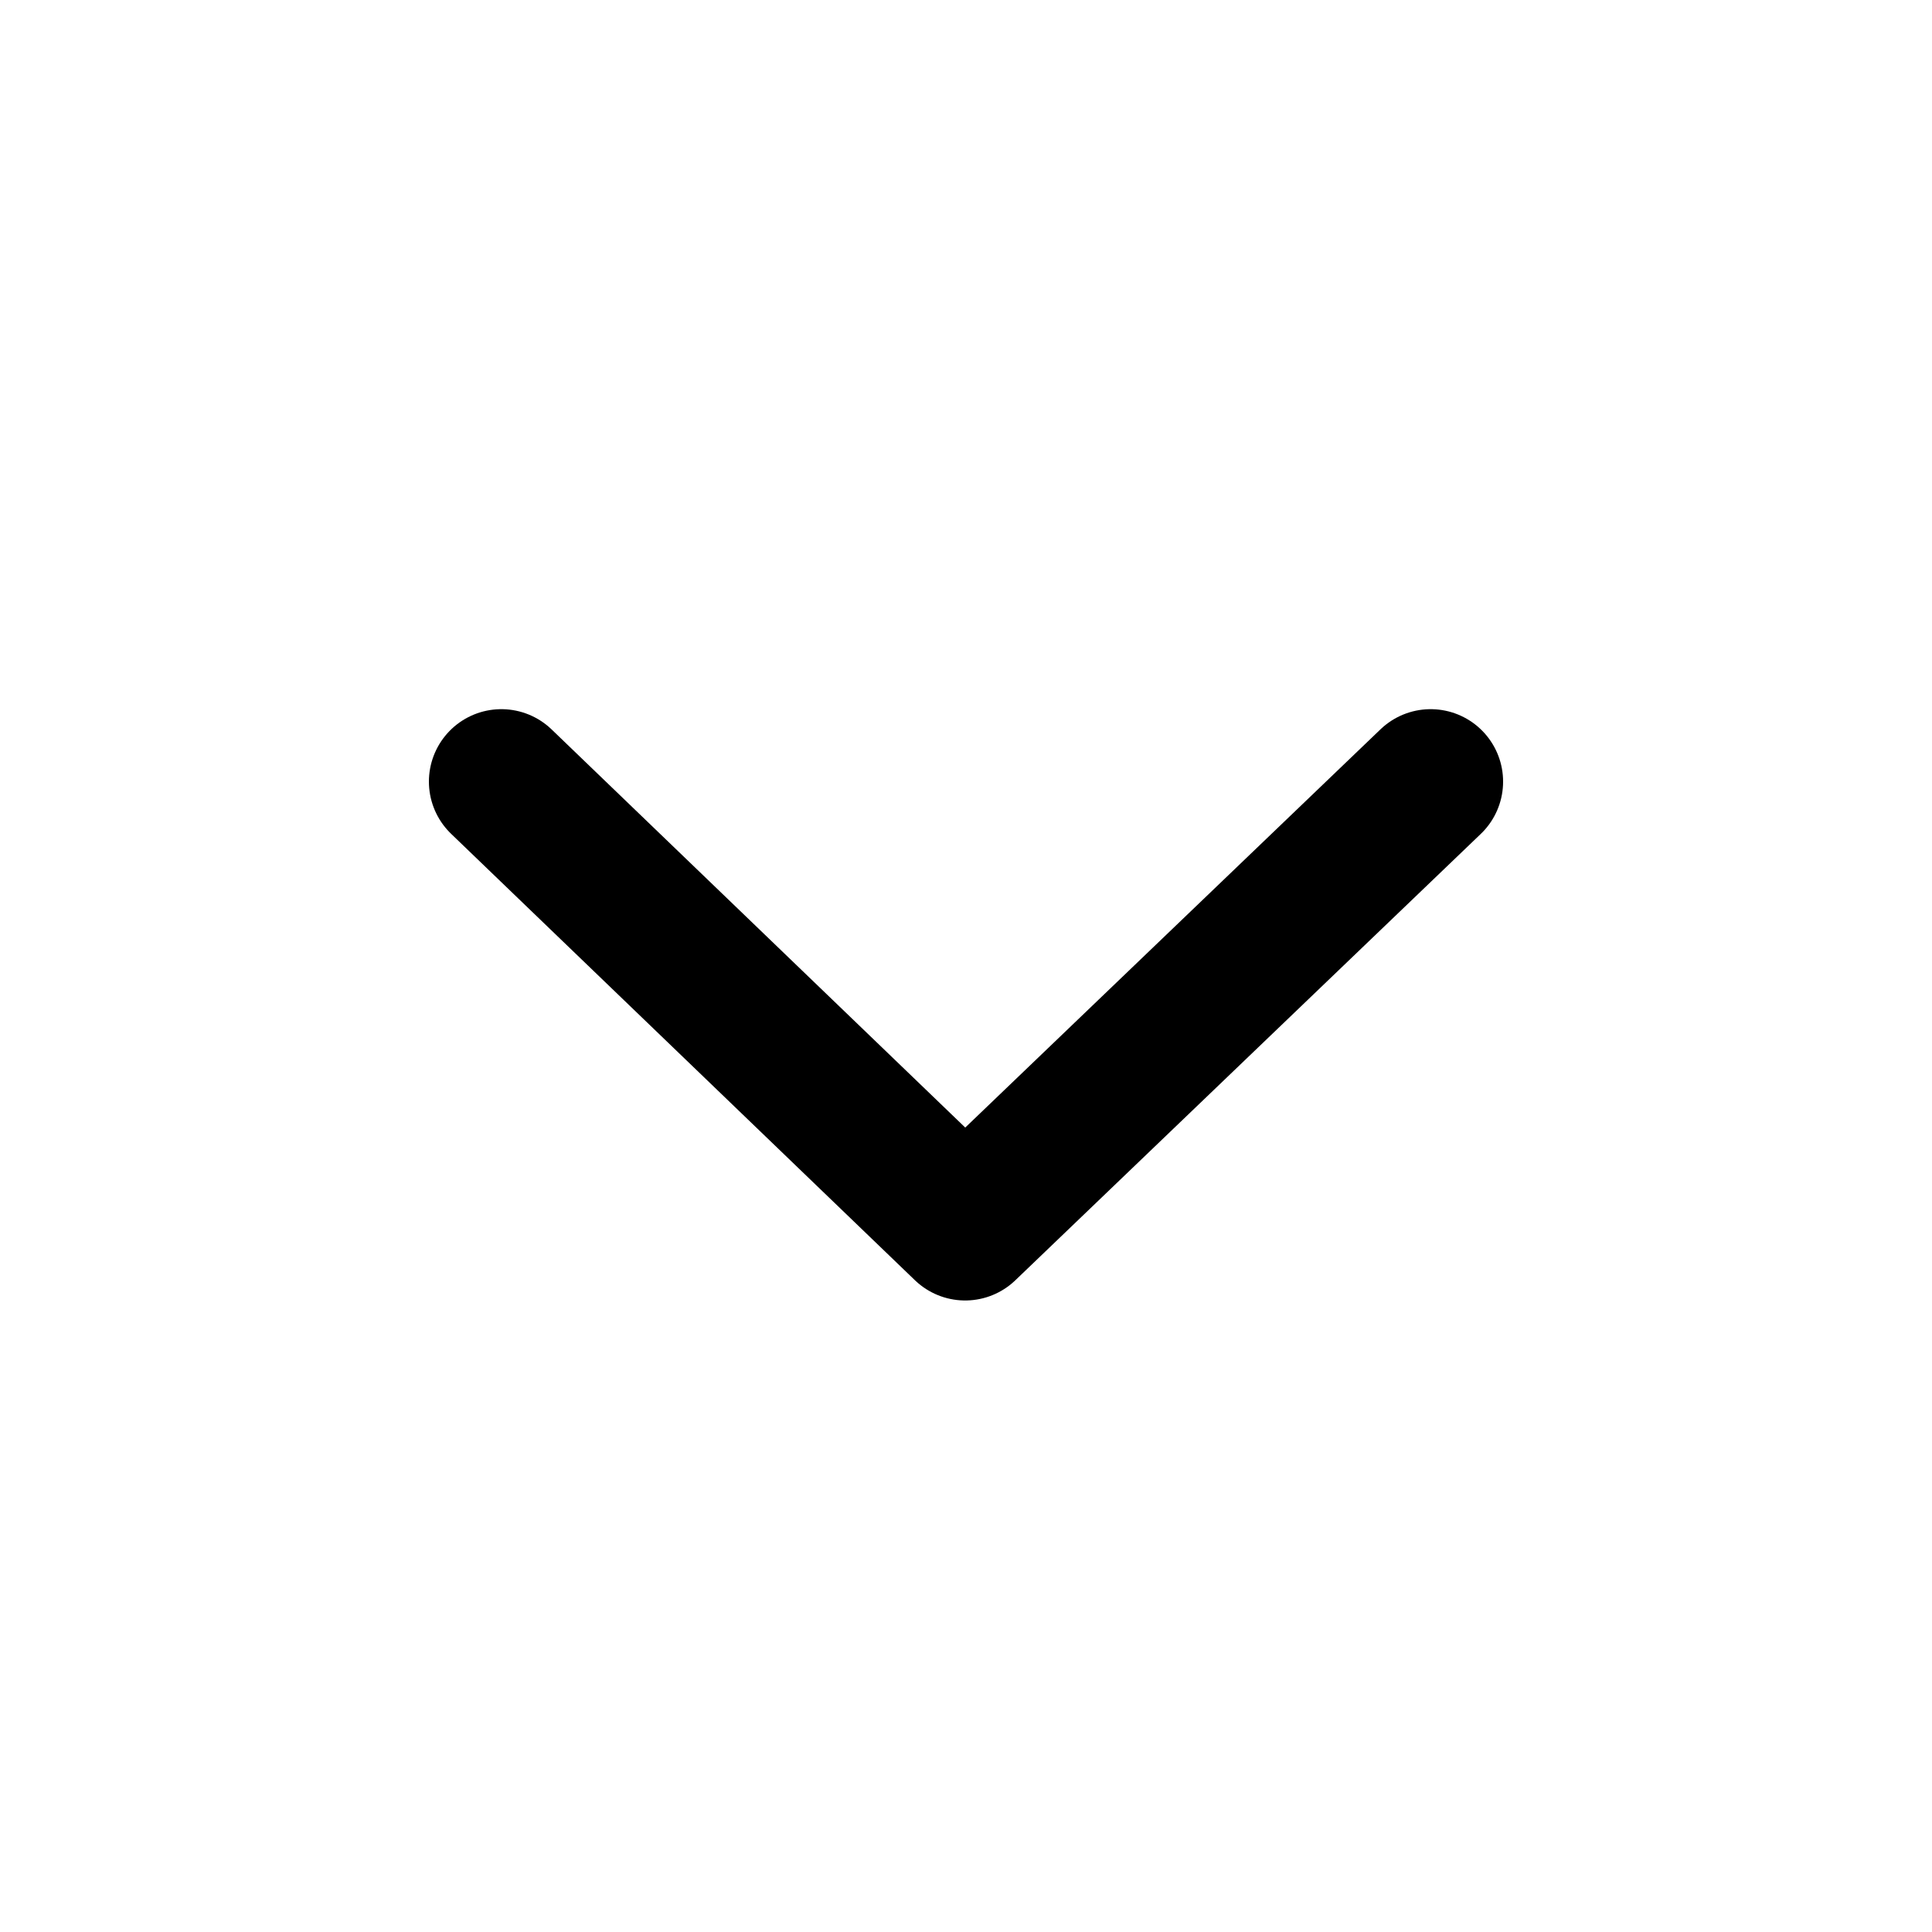
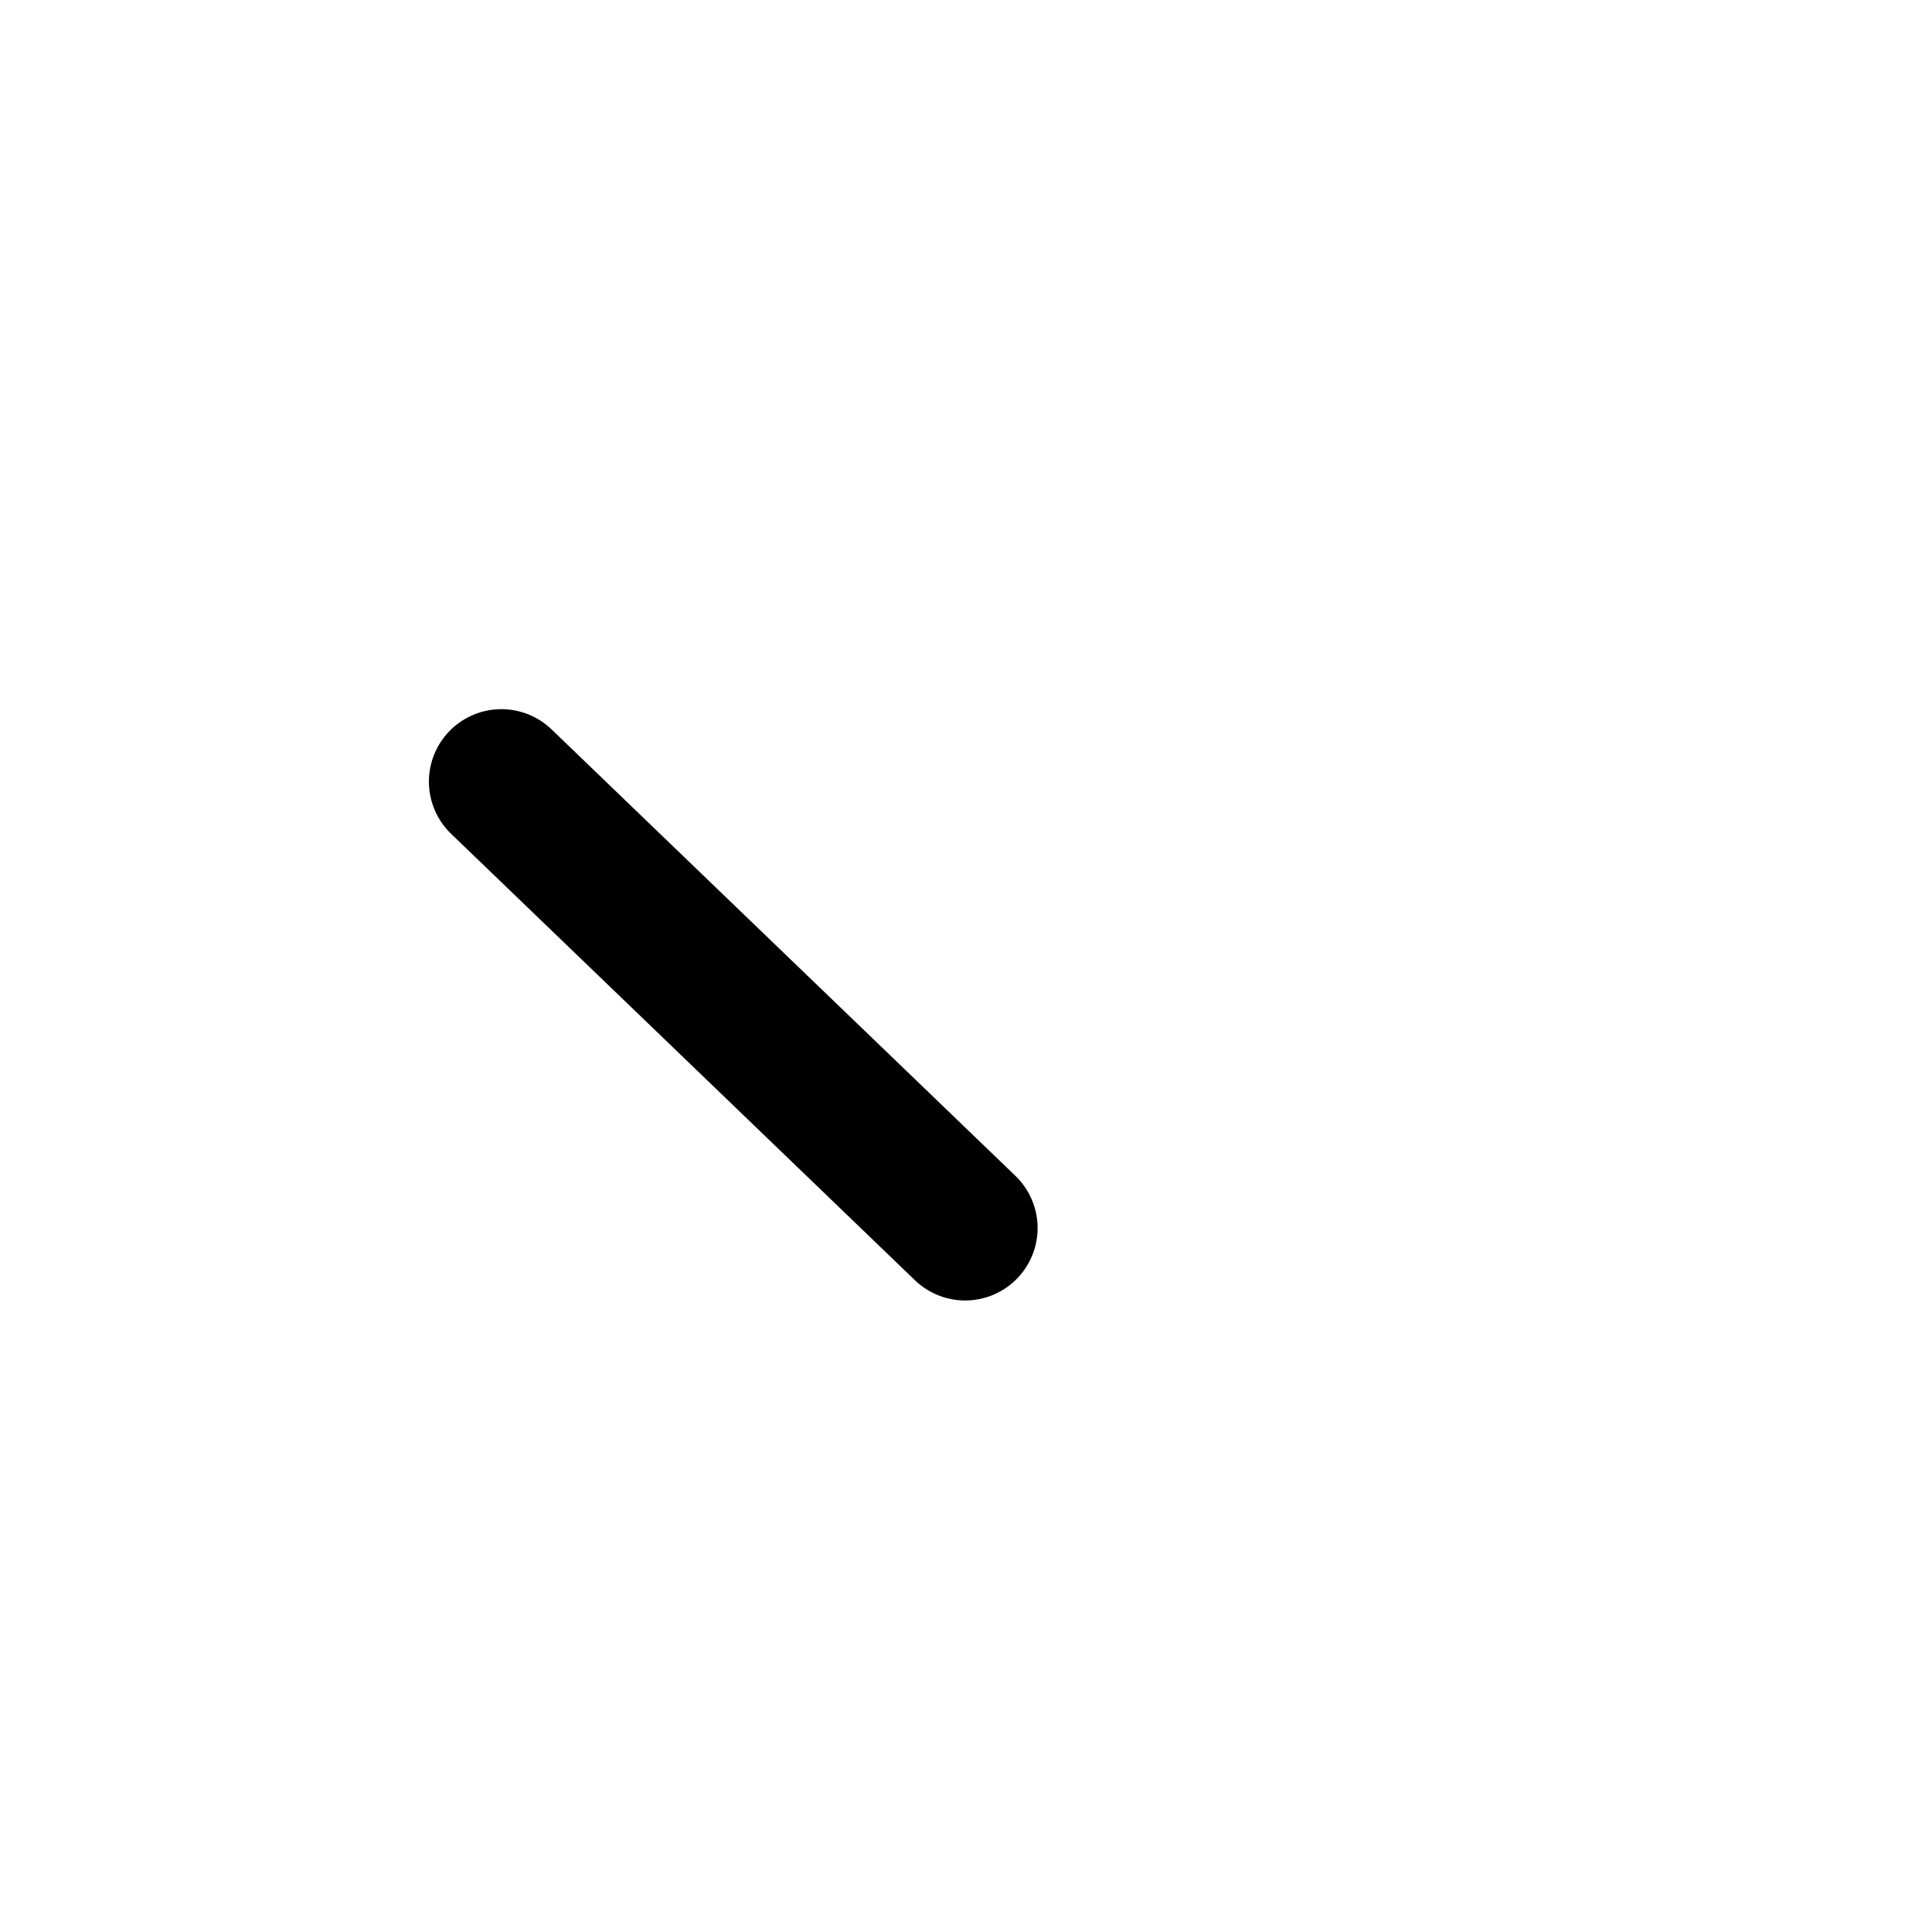
<svg xmlns="http://www.w3.org/2000/svg" width="16" height="16" viewBox="0 0 16 16" fill="none">
-   <path d="M4.152 6.473L7.993 10.17L11.848 6.473" stroke="black" stroke-width="1.2" stroke-linecap="round" stroke-linejoin="round" />
+   <path d="M4.152 6.473L7.993 10.17" stroke="black" stroke-width="1.2" stroke-linecap="round" stroke-linejoin="round" />
</svg>